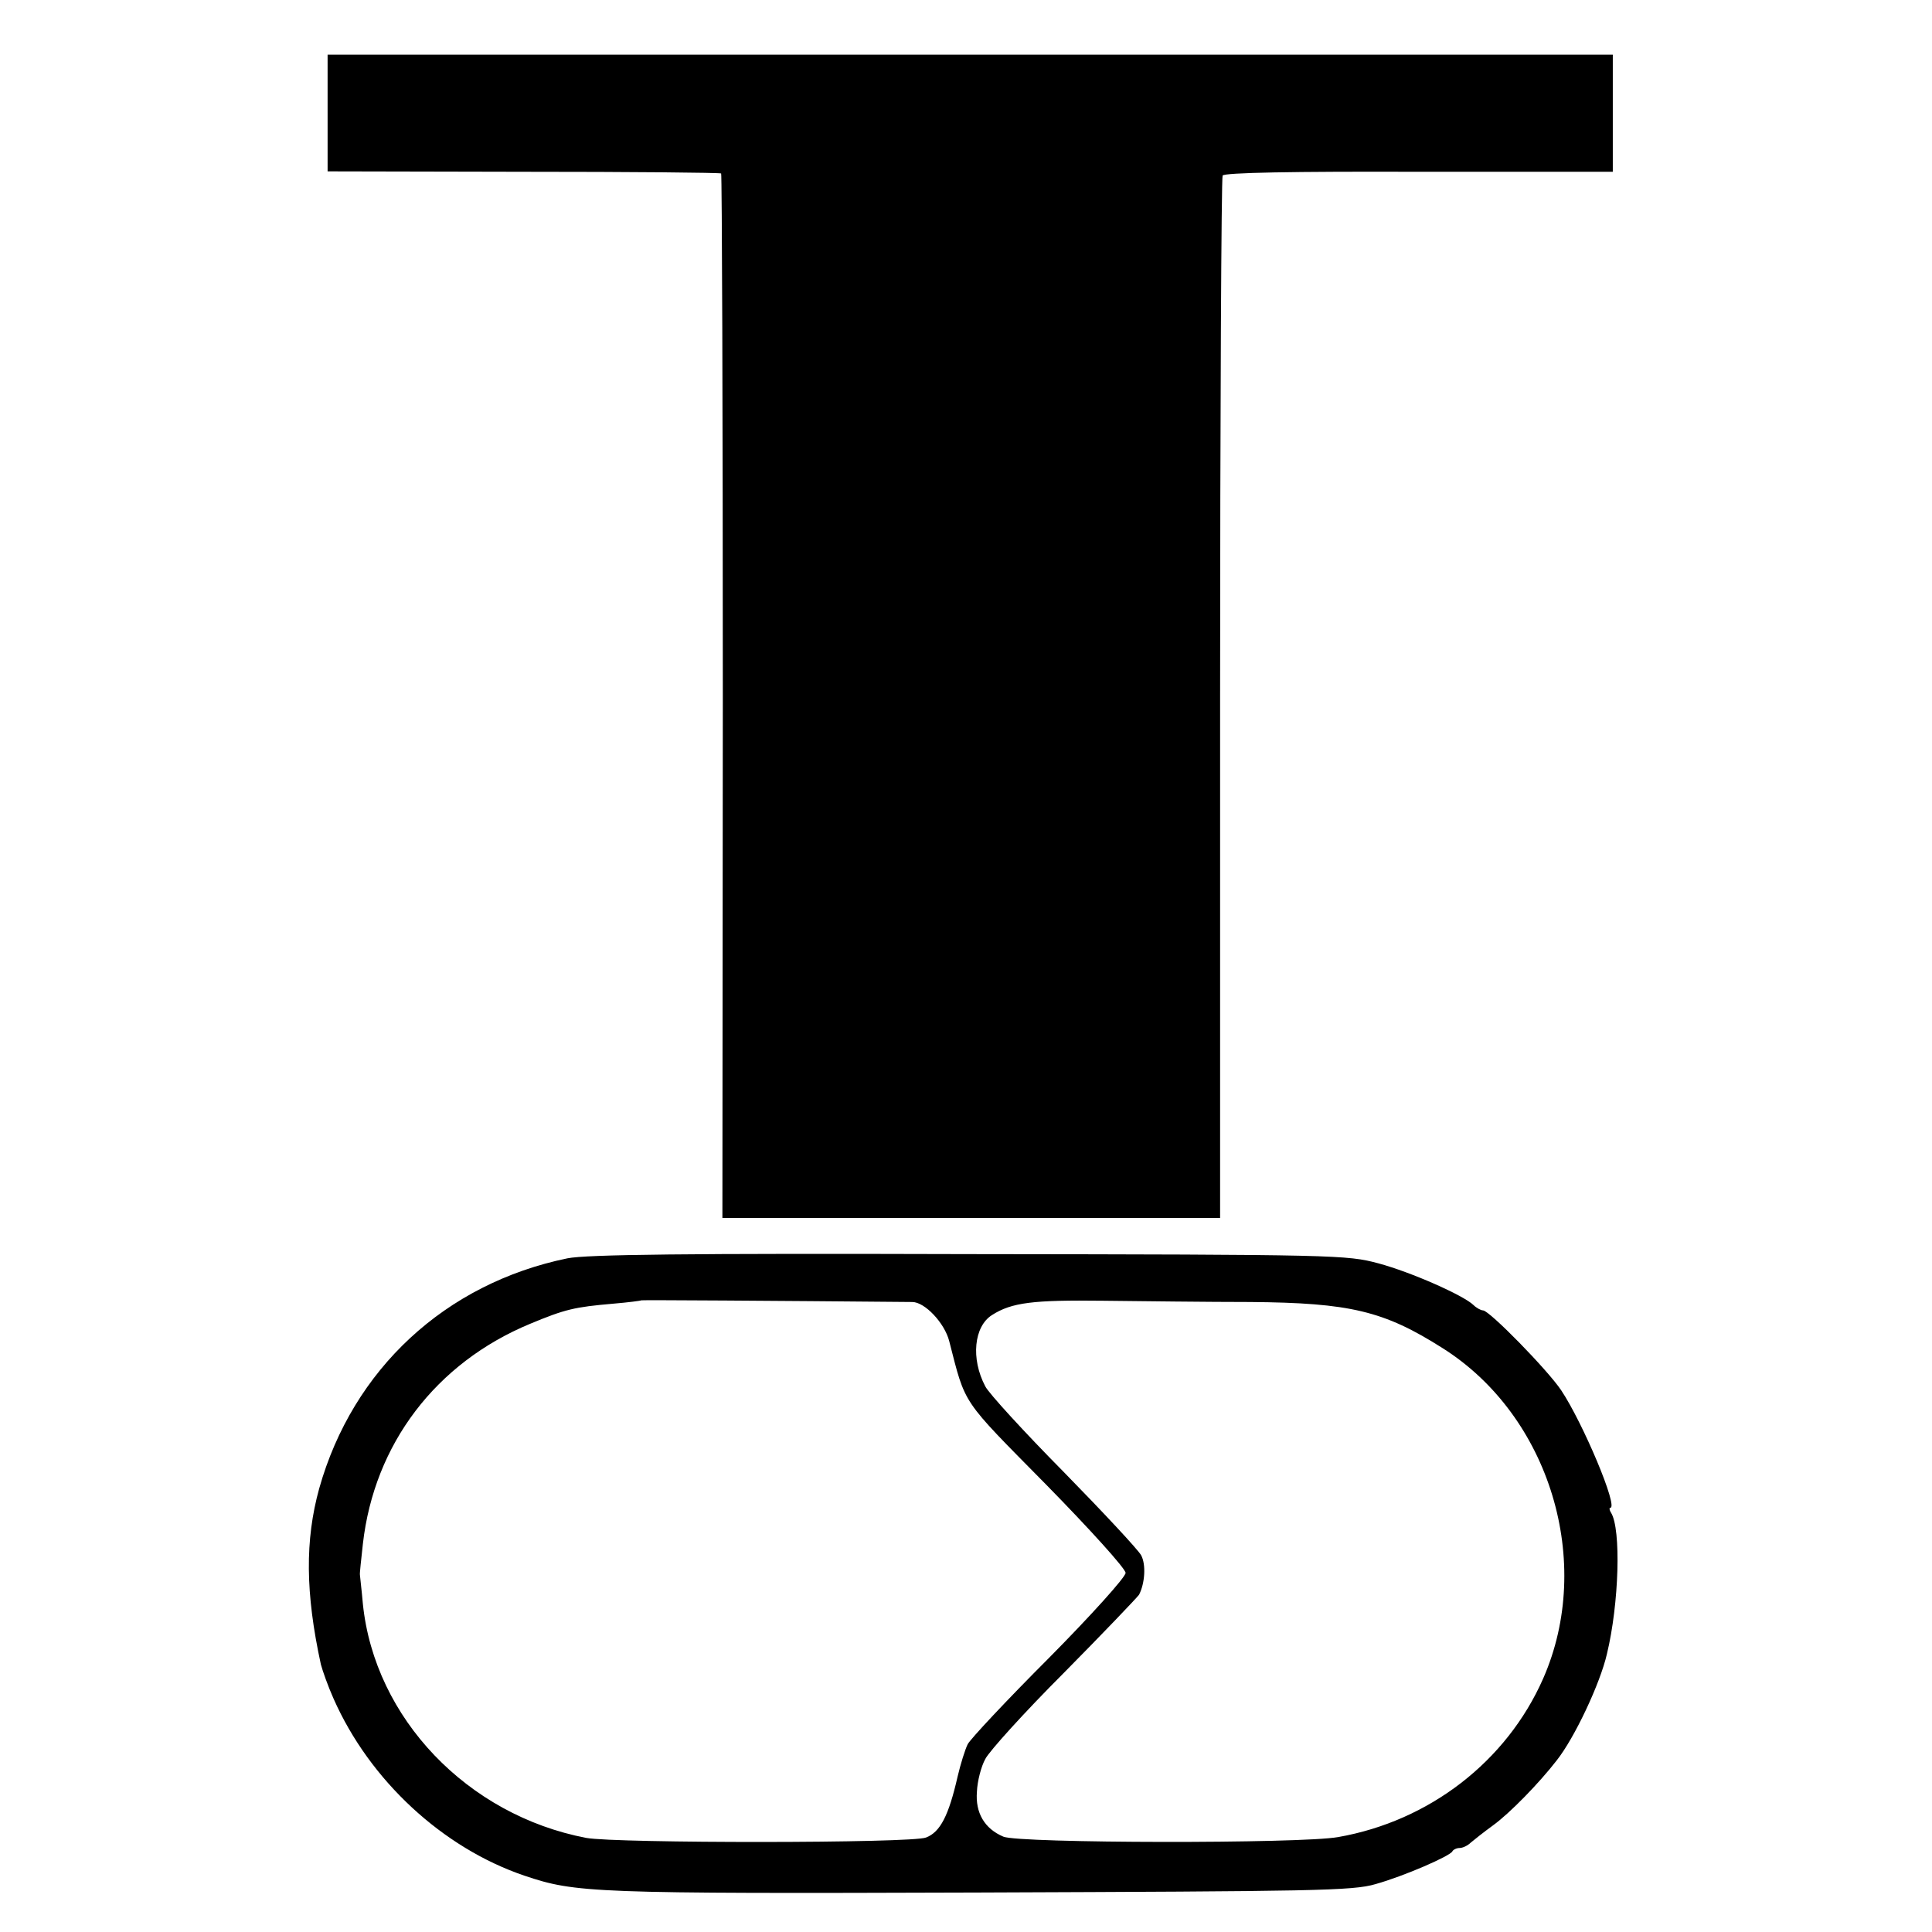
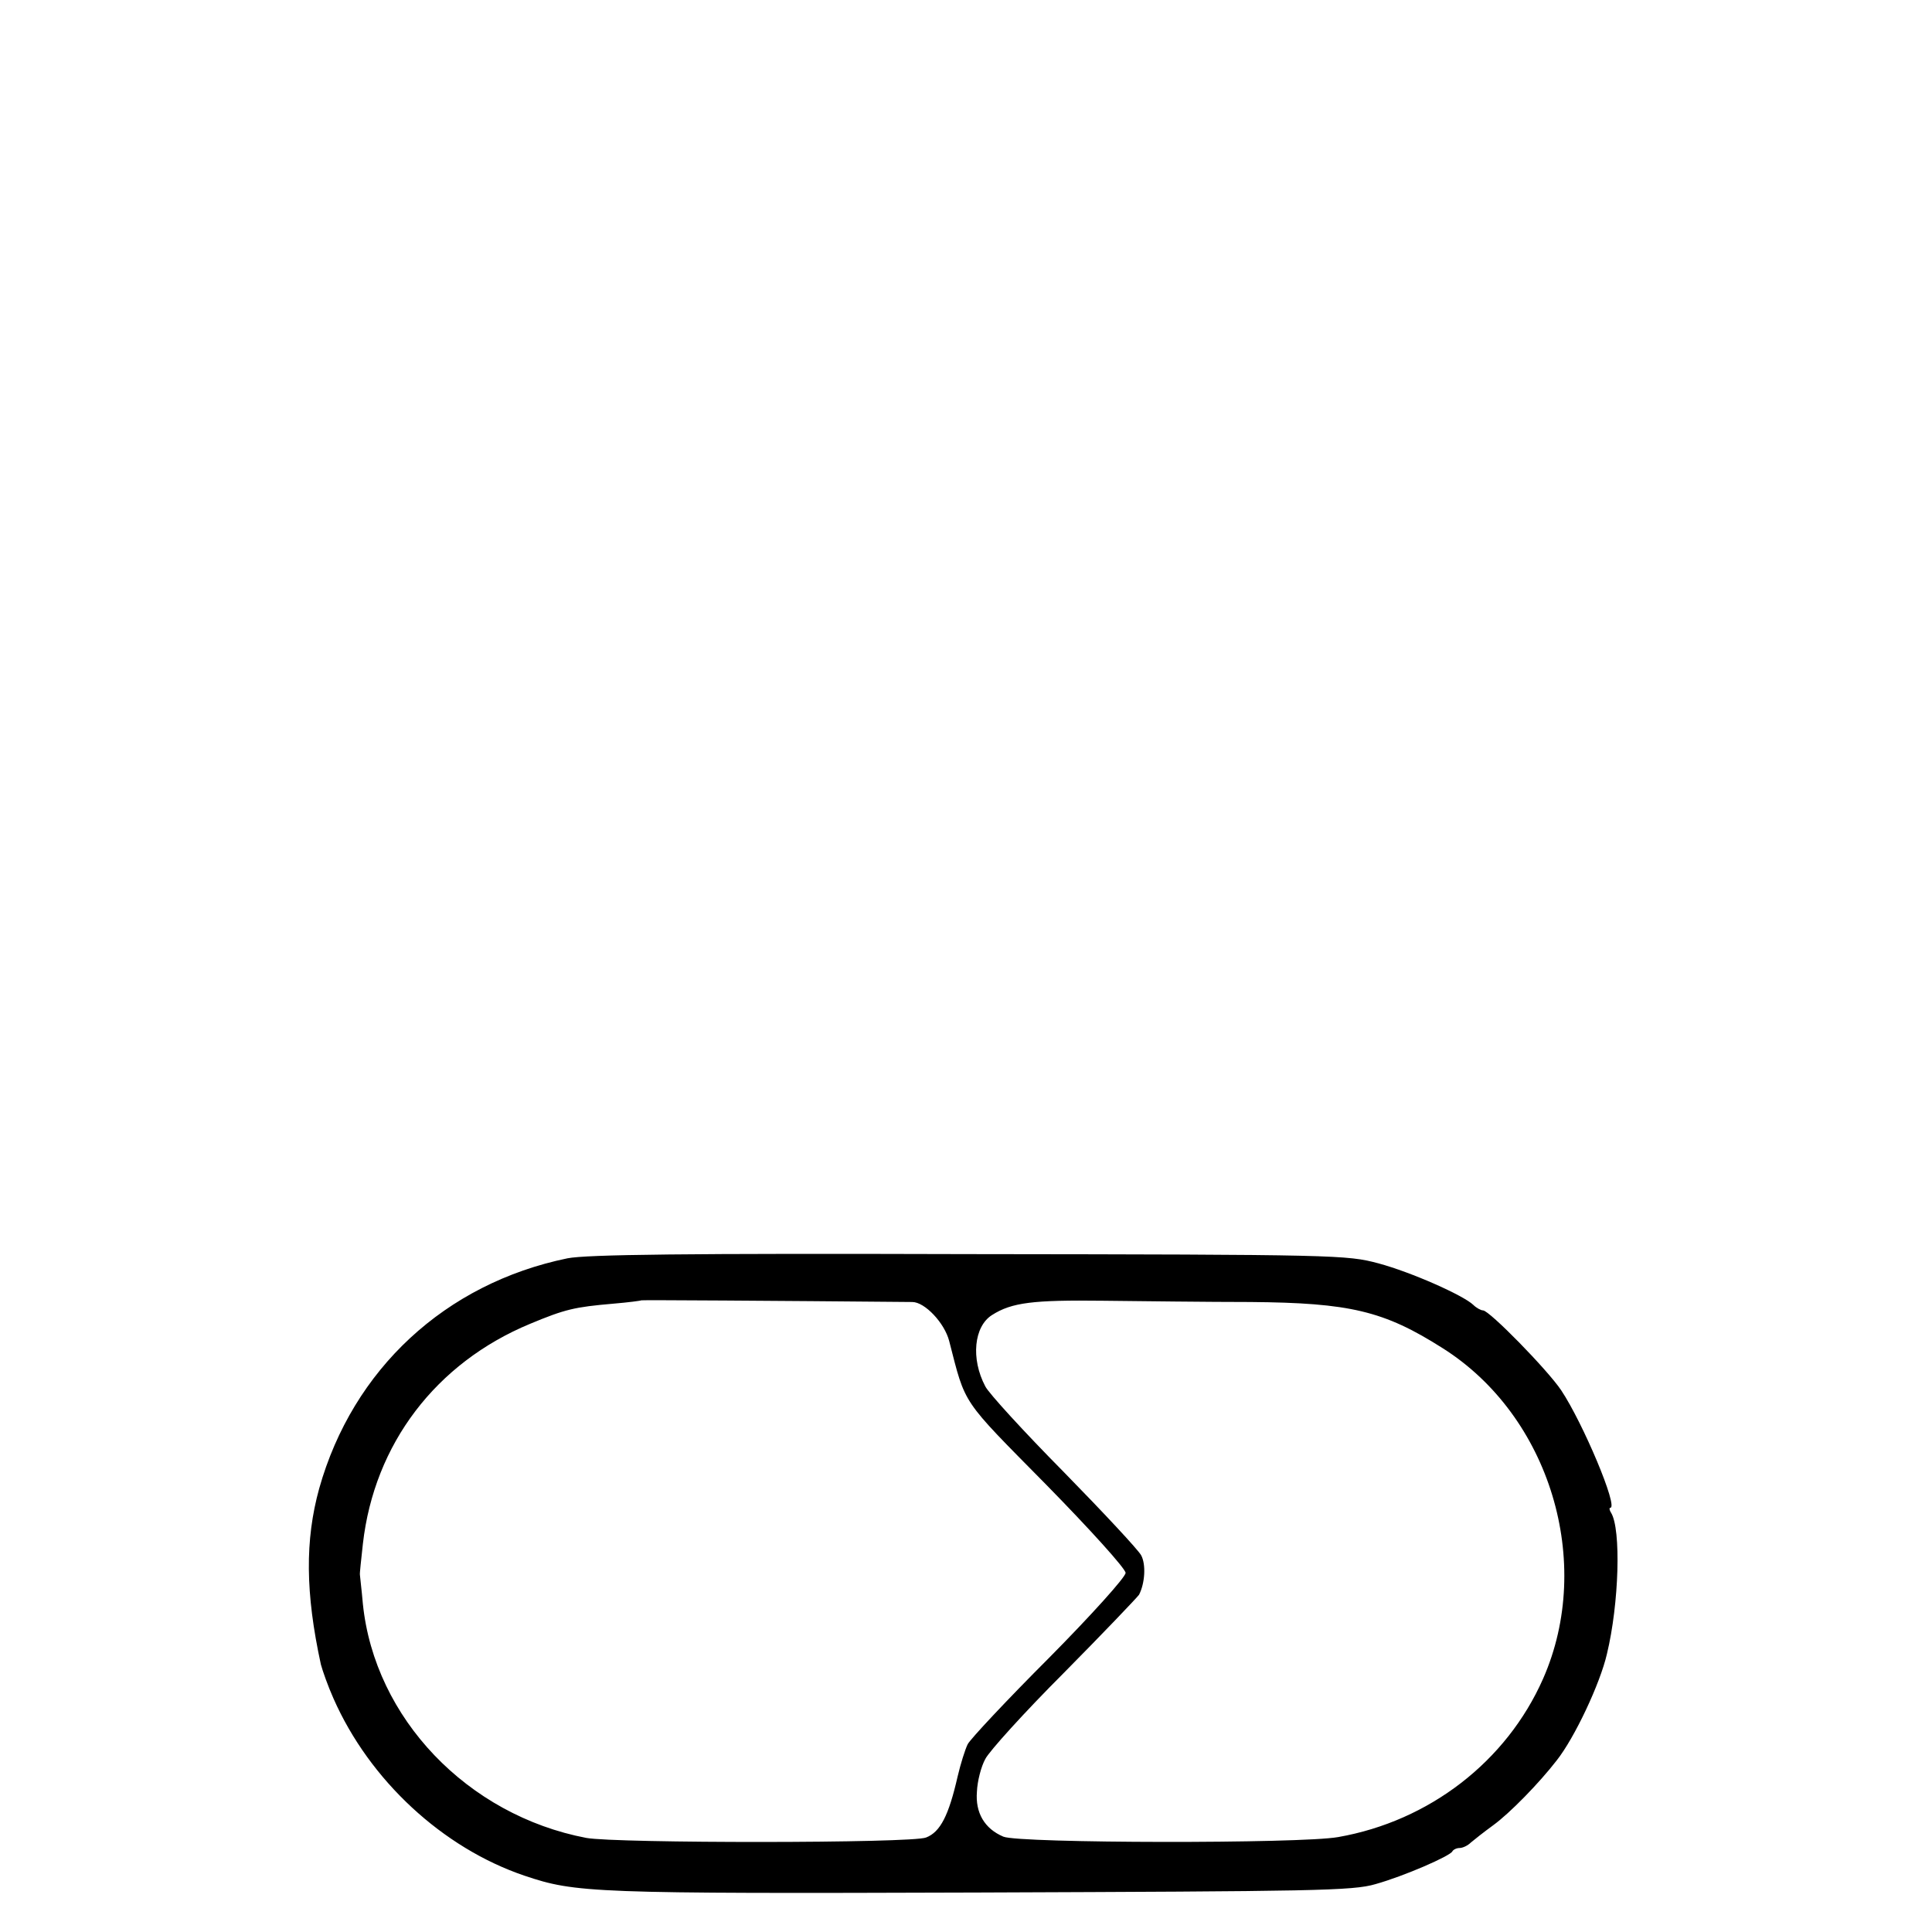
<svg xmlns="http://www.w3.org/2000/svg" version="1.0" width="460pt" height="460pt" viewBox="0 0 460 460" preserveAspectRatio="xMidYMid meet">
  <g transform="translate(0,460) scale(0.1,-0.1)" fill="#000000" stroke="none">
-     <path d="M780 4331 l0 -139 466 -1 c257 0 468 -2 471 -4 2 -3 4 -563 4 -1246 l-1 -1241 593 0 592 0 0 1236 c0 680 3 1240 6 1246 4 7 168 10 468 9 l461 0 0 139 0 140 -1530 0 -1530 0 0 -139z" />
    <path d="M1351 1604 c-291 -60 -511 -264 -591 -548 -34 -123 -33 -249 4 -419 4 -15 17 -52 30 -81 86 -195 260 -356 455 -422 122 -41 159 -43 1081 -40 800 3 891 4 945 20 68 19 178 67 183 78 2 4 10 8 17 8 8 0 20 6 27 13 7 6 31 25 53 41 40 29 110 101 151 154 43 54 104 184 120 254 29 120 34 297 10 336 -4 6 -5 12 -2 12 20 0 -65 202 -117 280 -33 49 -171 190 -186 190 -5 0 -16 6 -23 13 -24 23 -148 78 -226 99 -75 20 -97 21 -974 22 -680 2 -911 -1 -957 -10z m821 -104 c30 0 77 -50 88 -93 40 -155 27 -135 231 -342 104 -106 189 -200 189 -210 0 -10 -82 -101 -182 -202 -101 -101 -188 -194 -194 -206 -6 -12 -17 -47 -24 -77 -21 -92 -41 -132 -75 -145 -33 -14 -738 -14 -809 -1 -283 54 -504 285 -532 557 -3 35 -7 66 -7 69 -1 3 3 36 7 74 27 238 174 431 398 524 84 35 106 40 198 48 36 3 66 7 67 8 1 1 314 -1 645 -4z m805 0 c237 -2 318 -21 458 -110 255 -161 361 -510 239 -787 -87 -197 -271 -339 -488 -377 -89 -16 -759 -15 -797 1 -45 19 -67 57 -63 107 1 25 10 60 20 78 9 18 93 111 187 205 94 95 174 179 179 186 14 27 17 72 5 94 -7 13 -90 102 -184 198 -95 96 -179 188 -187 204 -35 66 -27 143 16 170 47 30 98 36 264 34 93 -1 251 -3 351 -3z" />
  </g>
</svg>